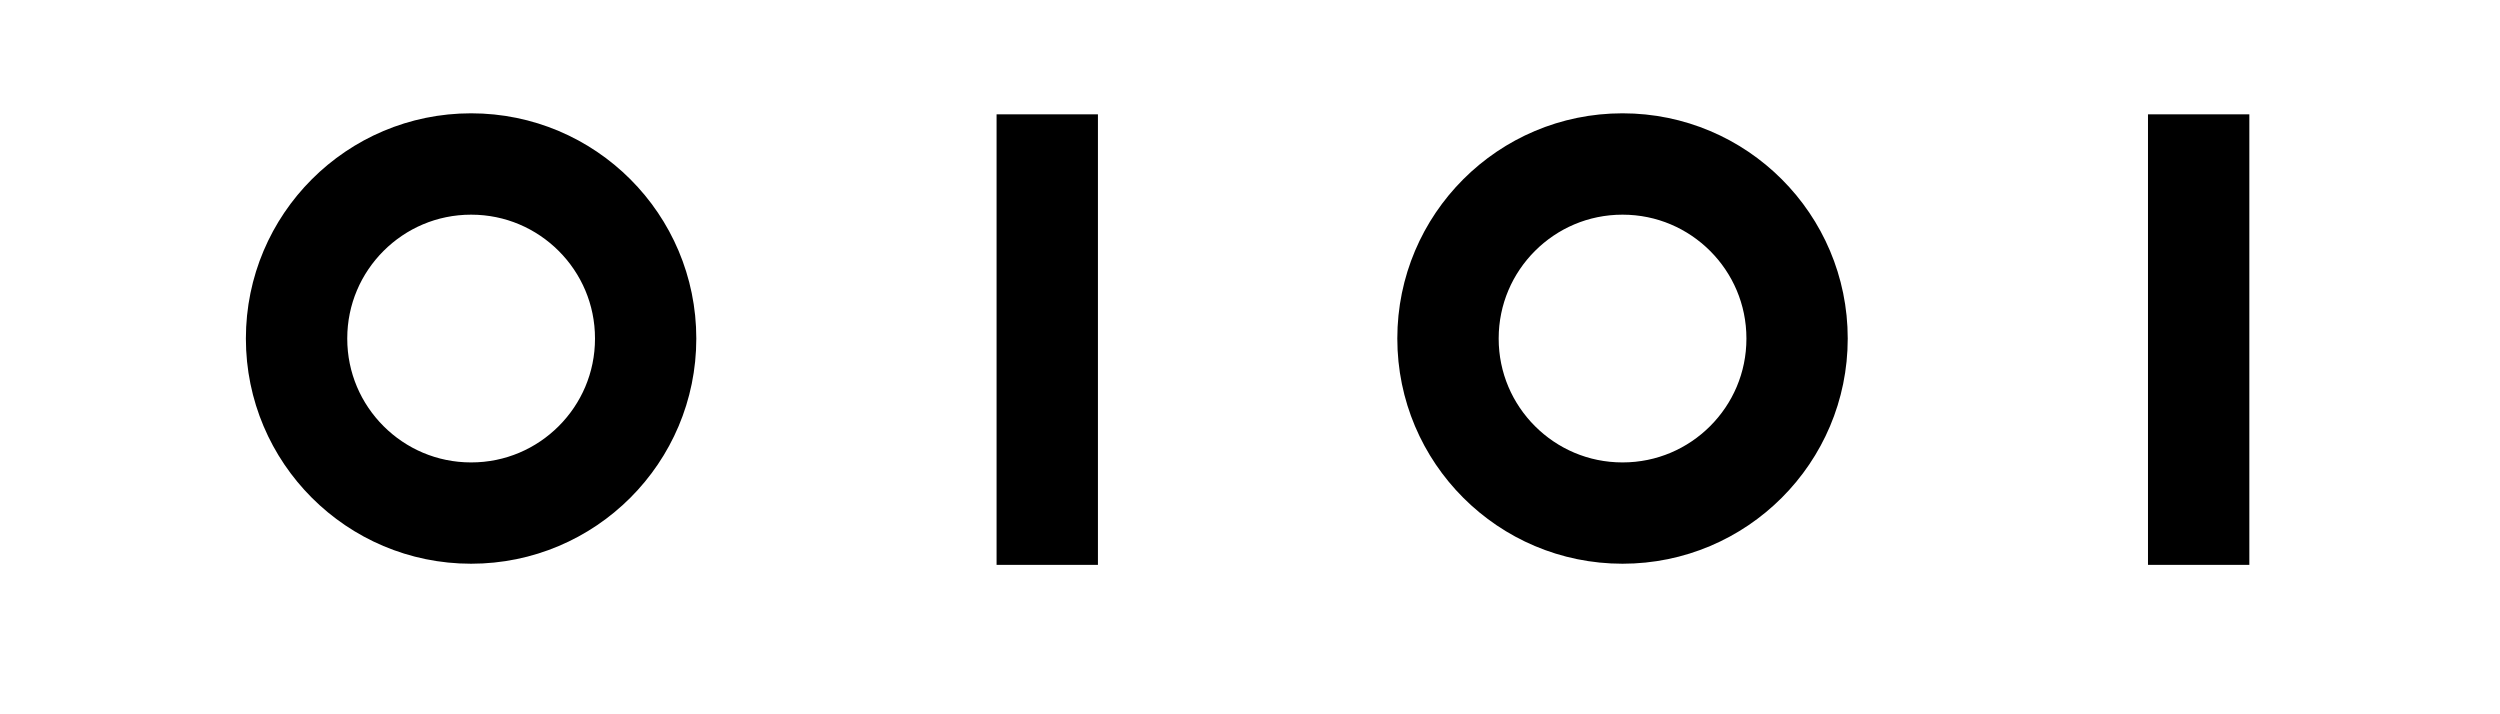
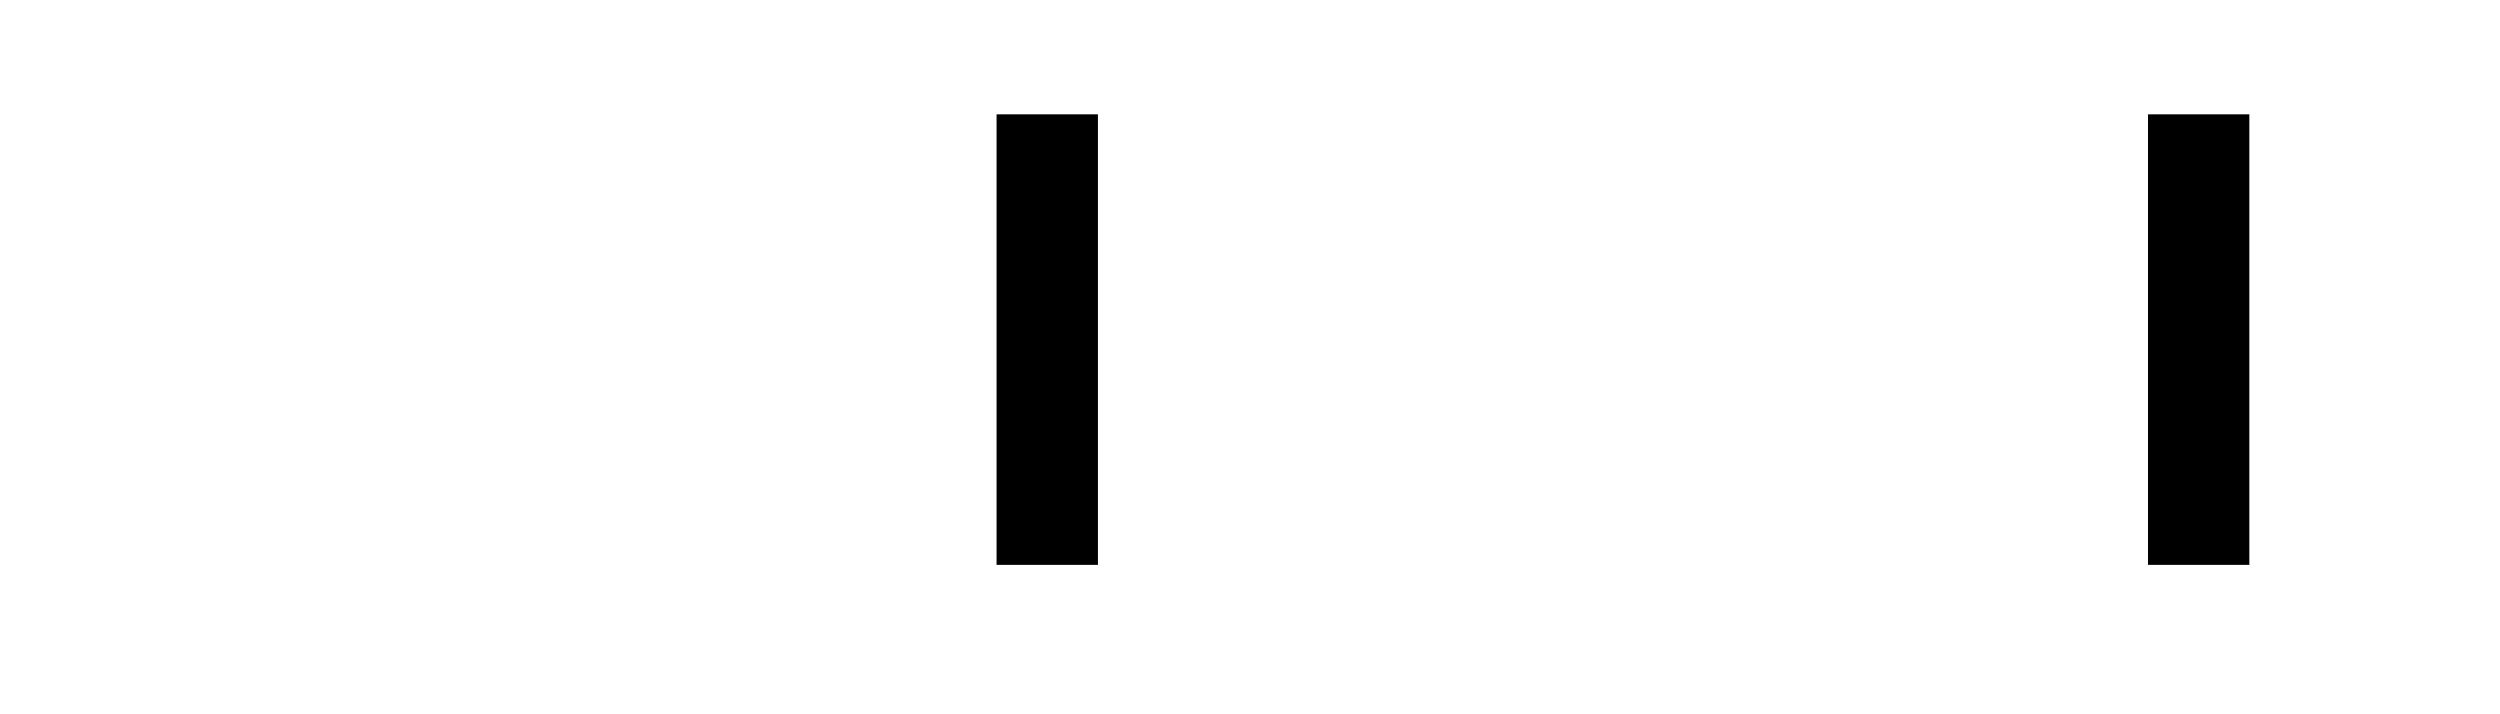
<svg xmlns="http://www.w3.org/2000/svg" width="700" zoomAndPan="magnify" viewBox="0 0 525.12 157.92" height="200" preserveAspectRatio="xMidYMid meet" version="1.2">
  <defs>
    <clipPath id="6204408a79">
      <path d="M 40.562 25.051 L 140.145 25.051 L 140.145 124.633 L 40.562 124.633 Z M 40.562 25.051 " />
    </clipPath>
    <clipPath id="915ce17848">
      <path d="M 90.355 25.051 C 62.855 25.051 40.562 47.344 40.562 74.844 C 40.562 102.34 62.855 124.633 90.355 124.633 C 117.855 124.633 140.145 102.34 140.145 74.844 C 140.145 47.344 117.855 25.051 90.355 25.051 Z M 90.355 25.051 " />
    </clipPath>
    <clipPath id="c28656e239">
-       <path d="M 295.129 25.051 L 394.711 25.051 L 394.711 124.633 L 295.129 124.633 Z M 295.129 25.051 " />
-     </clipPath>
+       </clipPath>
    <clipPath id="6c1c68f67b">
-       <path d="M 344.918 25.051 C 317.422 25.051 295.129 47.344 295.129 74.844 C 295.129 102.34 317.422 124.633 344.918 124.633 C 372.418 124.633 394.711 102.34 394.711 74.844 C 394.711 47.344 372.418 25.051 344.918 25.051 Z M 344.918 25.051 " />
-     </clipPath>
+       </clipPath>
  </defs>
  <g id="f87542432c">
    <g clip-rule="nonzero" clip-path="url(#6204408a79)">
      <g clip-rule="nonzero" clip-path="url(#915ce17848)">
-         <path style="fill:none;stroke-width:60;stroke-linecap:butt;stroke-linejoin:miter;stroke:#000000;stroke-opacity:1;stroke-miterlimit:4;" d="M 66.665 0.001 C 29.846 0.001 -0.001 29.848 -0.001 66.667 C -0.001 103.48 29.846 133.327 66.665 133.327 C 103.484 133.327 133.326 103.48 133.326 66.667 C 133.326 29.848 103.484 0.001 66.665 0.001 Z M 66.665 0.001 " transform="matrix(0.747,0,0,0.747,40.563,25.05)" />
-       </g>
+         </g>
    </g>
    <g clip-rule="nonzero" clip-path="url(#c28656e239)">
      <g clip-rule="nonzero" clip-path="url(#6c1c68f67b)">
-         <path style="fill:none;stroke-width:60;stroke-linecap:butt;stroke-linejoin:miter;stroke:#000000;stroke-opacity:1;stroke-miterlimit:4;" d="M 66.661 0.001 C 29.848 0.001 0.001 29.848 0.001 66.667 C 0.001 103.48 29.848 133.327 66.661 133.327 C 103.48 133.327 133.327 103.48 133.327 66.667 C 133.327 29.848 103.48 0.001 66.661 0.001 Z M 66.661 0.001 " transform="matrix(0.747,0,0,0.747,295.128,25.05)" />
-       </g>
+         </g>
    </g>
    <path style="fill:none;stroke-width:30;stroke-linecap:butt;stroke-linejoin:miter;stroke:#000000;stroke-opacity:1;stroke-miterlimit:4;" d="M -0.002 15.002 L 133.335 15.002 " transform="matrix(0,-0.747,0.747,0,206.529,124.881)" />
    <path style="fill:none;stroke-width:30;stroke-linecap:butt;stroke-linejoin:miter;stroke:#000000;stroke-opacity:1;stroke-miterlimit:4;" d="M -0.002 14.999 L 133.335 14.999 " transform="matrix(0,-0.747,0.747,0,461.094,124.881)" />
  </g>
</svg>